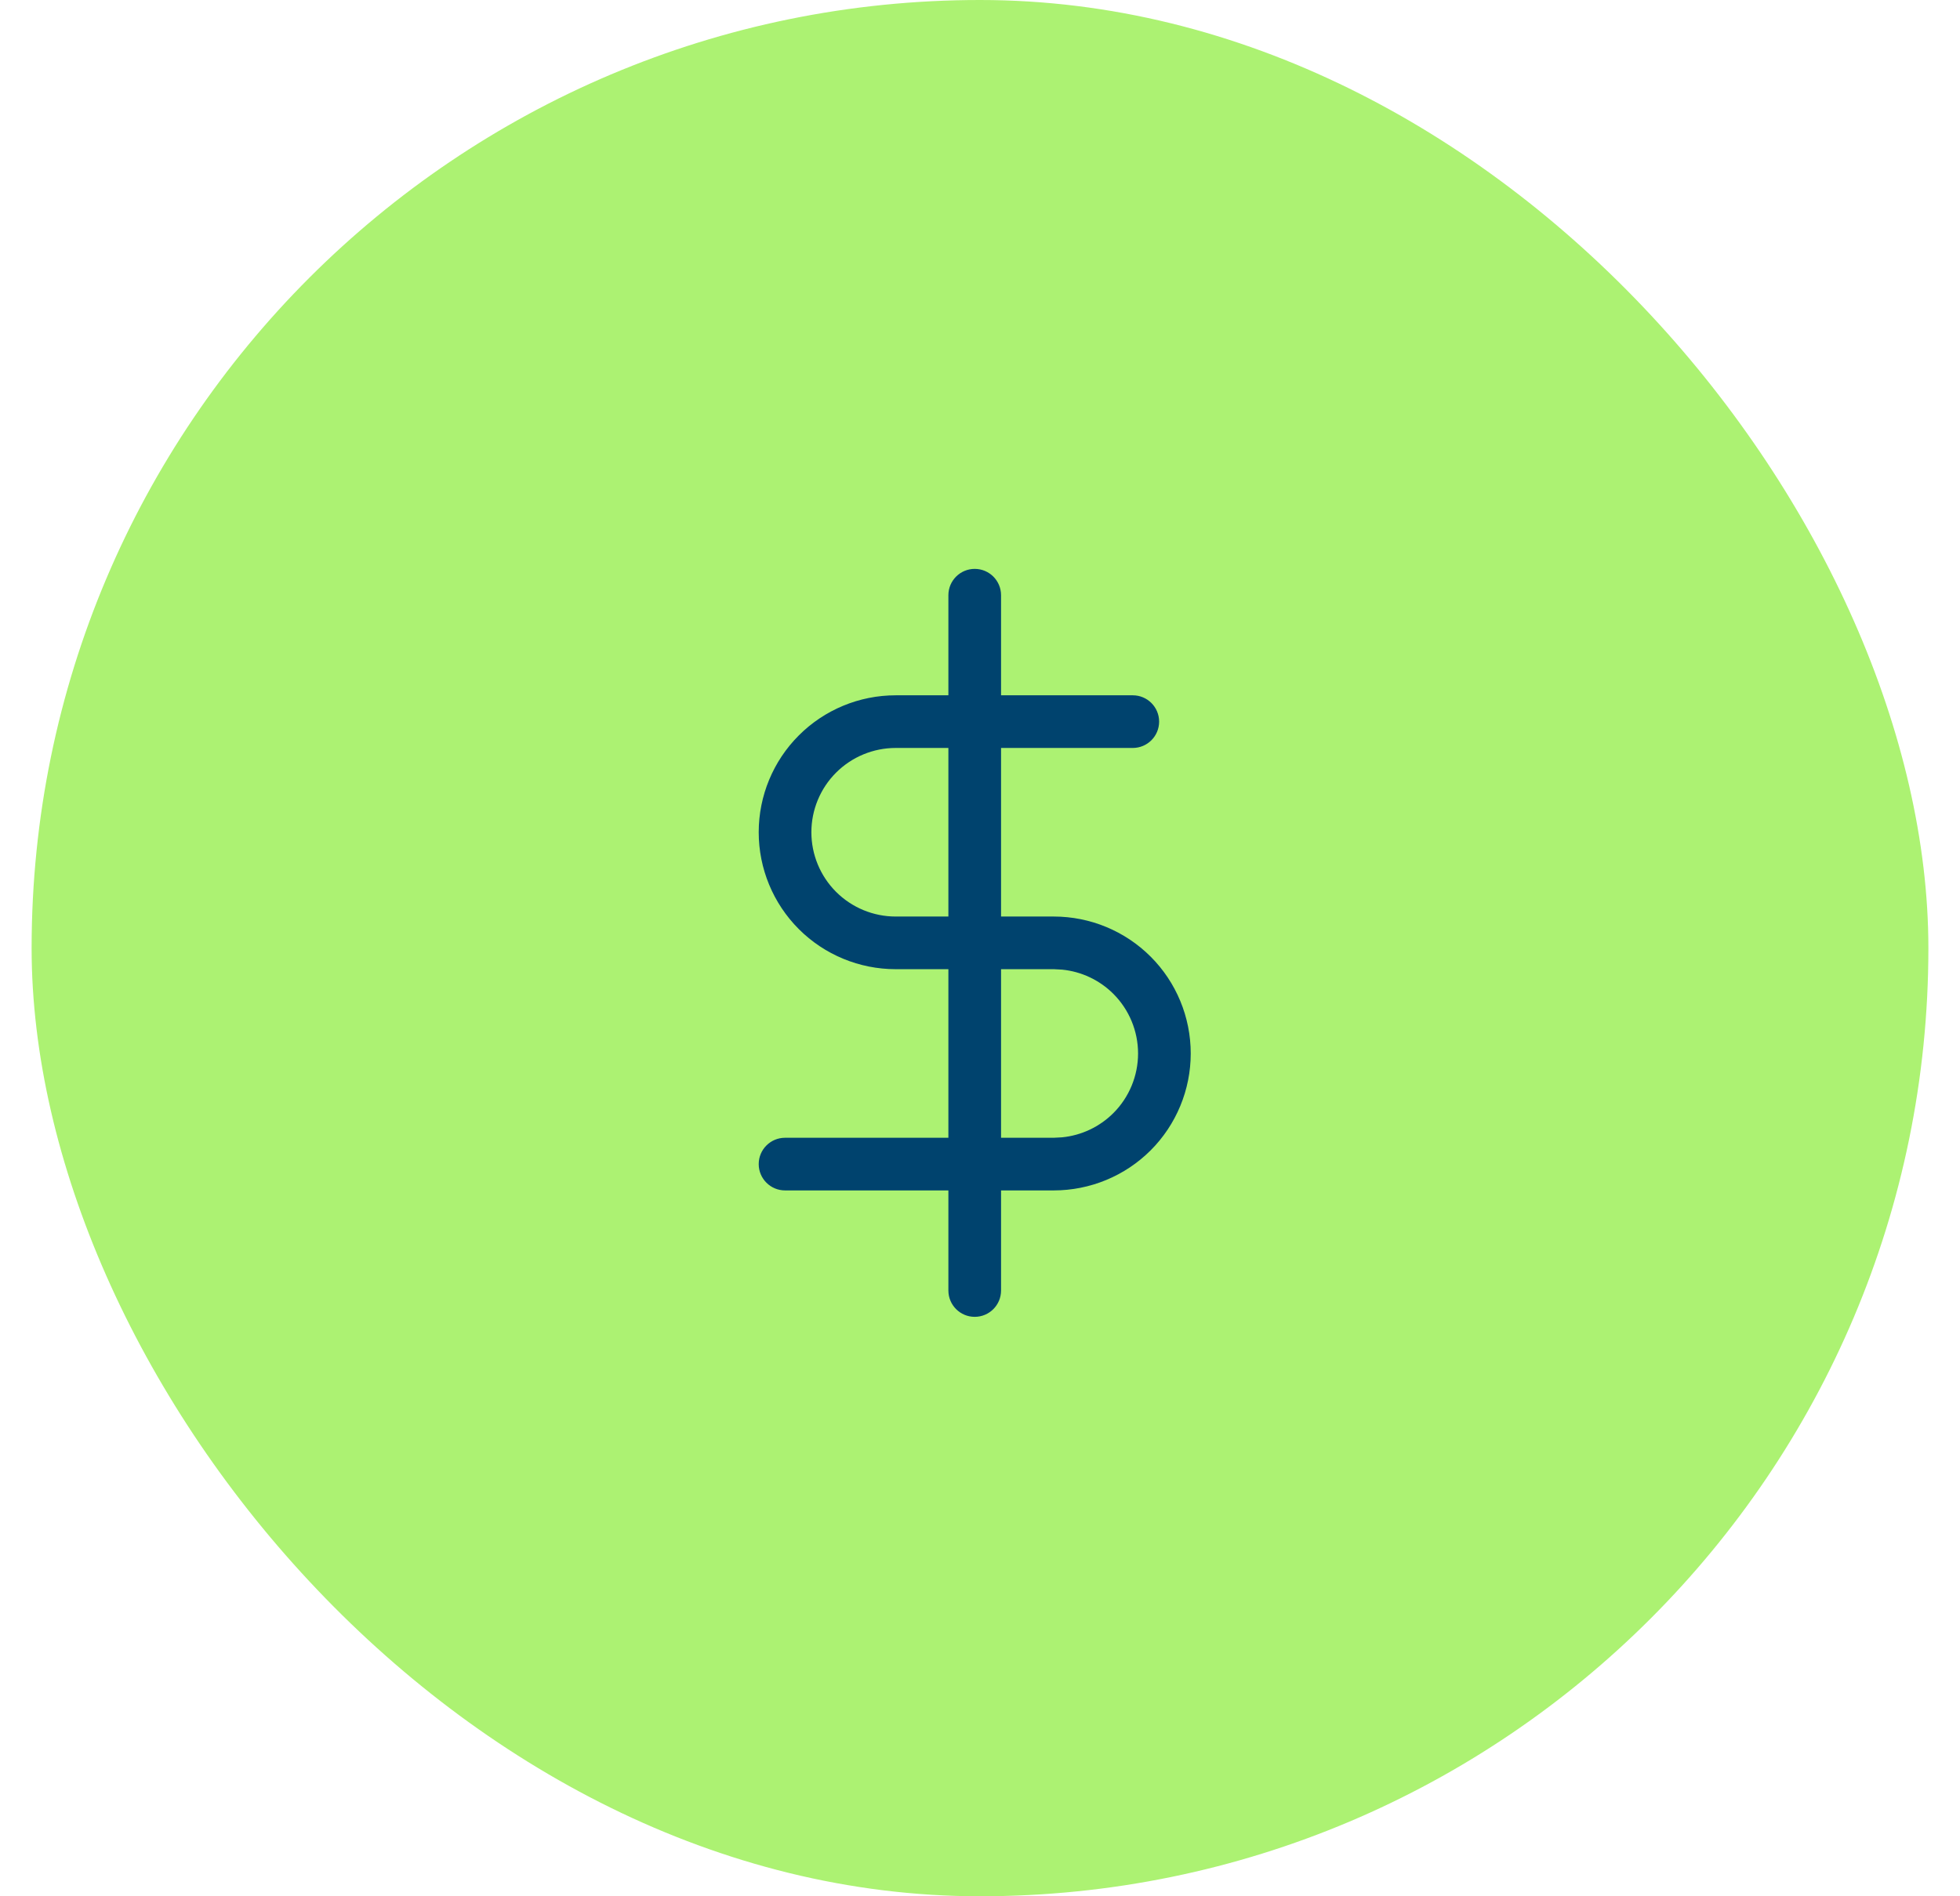
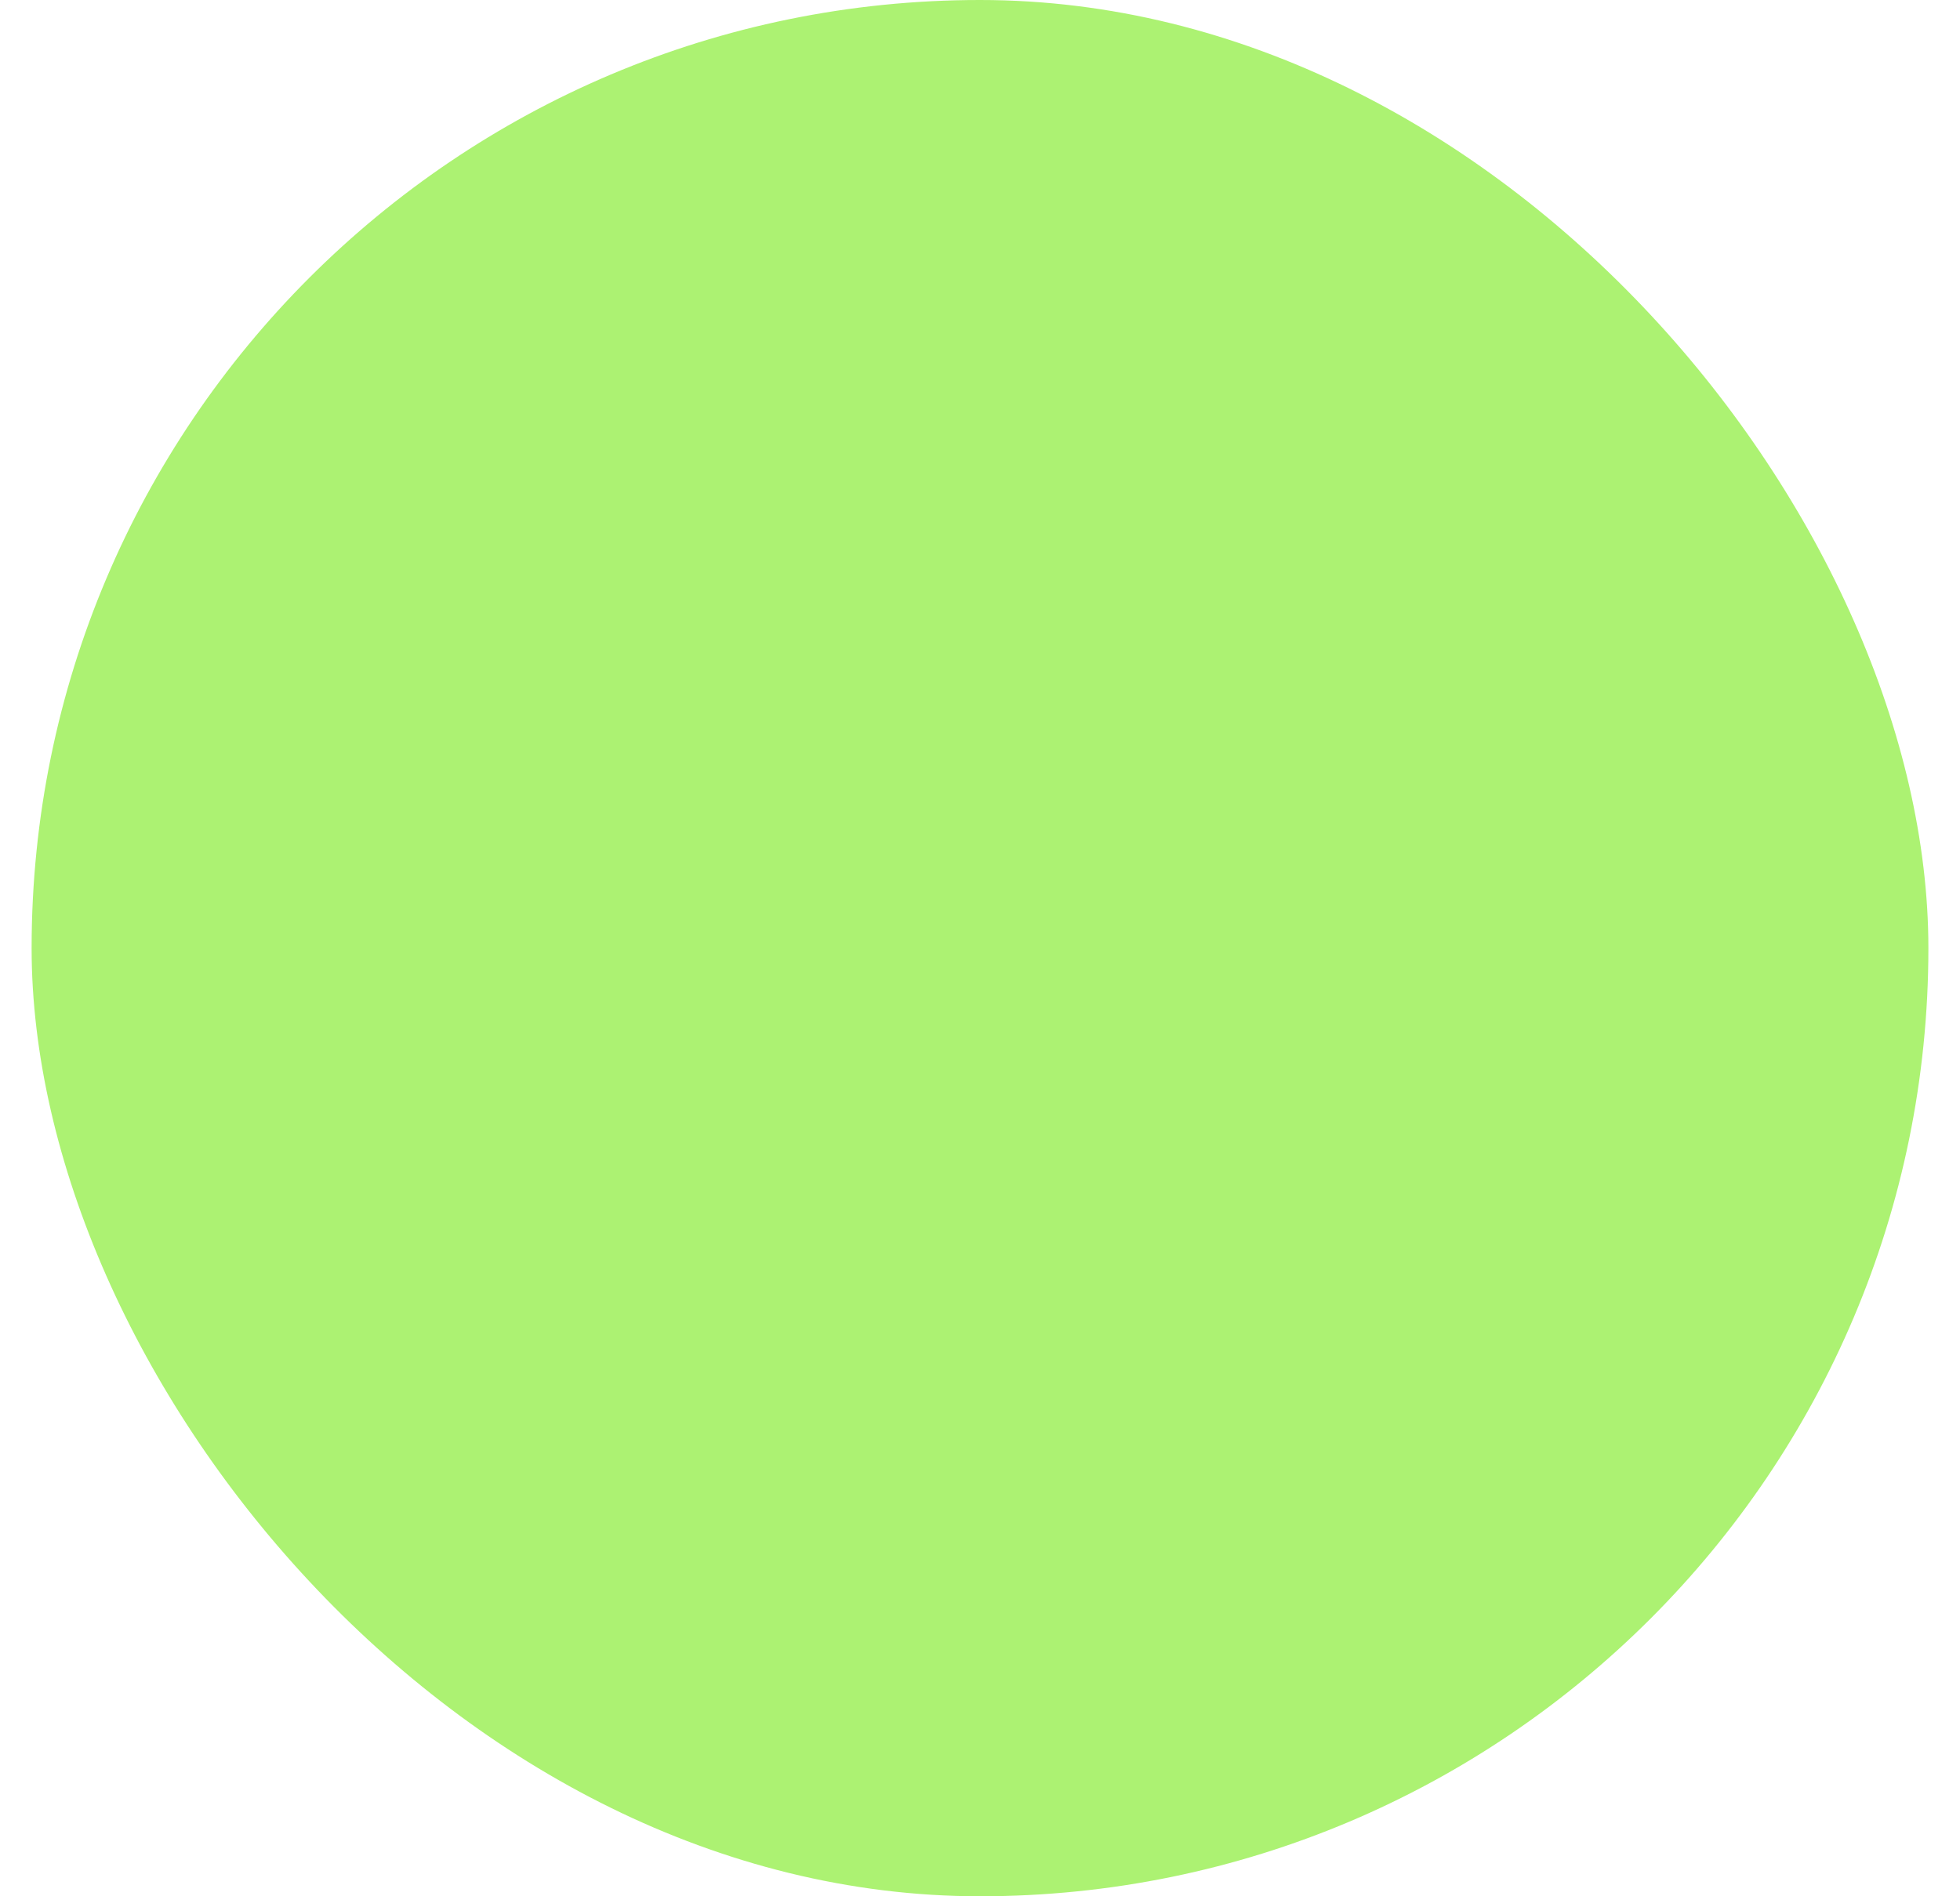
<svg xmlns="http://www.w3.org/2000/svg" width="62" height="60" viewBox="0 0 62 60" fill="none">
  <rect x="1" width="60" height="60" rx="30" fill="#ACF272" />
-   <path d="M30.833 18C31.293 18 31.666 18.373 31.666 18.833V22H35.833C36.293 22 36.666 22.373 36.666 22.833C36.666 23.293 36.293 23.666 35.833 23.666H31.666V29H33.333C34.482 29 35.585 29.456 36.398 30.269C37.21 31.081 37.666 32.184 37.666 33.333C37.666 34.482 37.21 35.585 36.398 36.398C35.585 37.21 34.482 37.666 33.333 37.666H31.666V40.833C31.666 41.293 31.293 41.666 30.833 41.666C30.373 41.666 30 41.293 30 40.833V37.666H24.833C24.373 37.666 24 37.293 24 36.833C24 36.373 24.373 36 24.833 36H30V30.666H28.333C27.184 30.666 26.081 30.21 25.269 29.398C24.456 28.585 24 27.482 24 26.333C24 25.184 24.456 24.081 25.269 23.269C26.081 22.456 27.184 22 28.333 22H30V18.833C30 18.373 30.373 18 30.833 18ZM31.666 36H33.333L33.597 35.986C34.207 35.926 34.781 35.656 35.219 35.219C35.719 34.719 36 34.04 36 33.333C36 32.626 35.719 31.947 35.219 31.447C34.781 31.01 34.207 30.74 33.597 30.68L33.333 30.666H31.666V36ZM28.333 23.666C27.626 23.666 26.947 23.947 26.447 24.447C25.947 24.947 25.666 25.626 25.666 26.333C25.666 27.04 25.947 27.719 26.447 28.219C26.947 28.719 27.626 29 28.333 29H30V23.666H28.333Z" fill="#00436E" />
</svg>